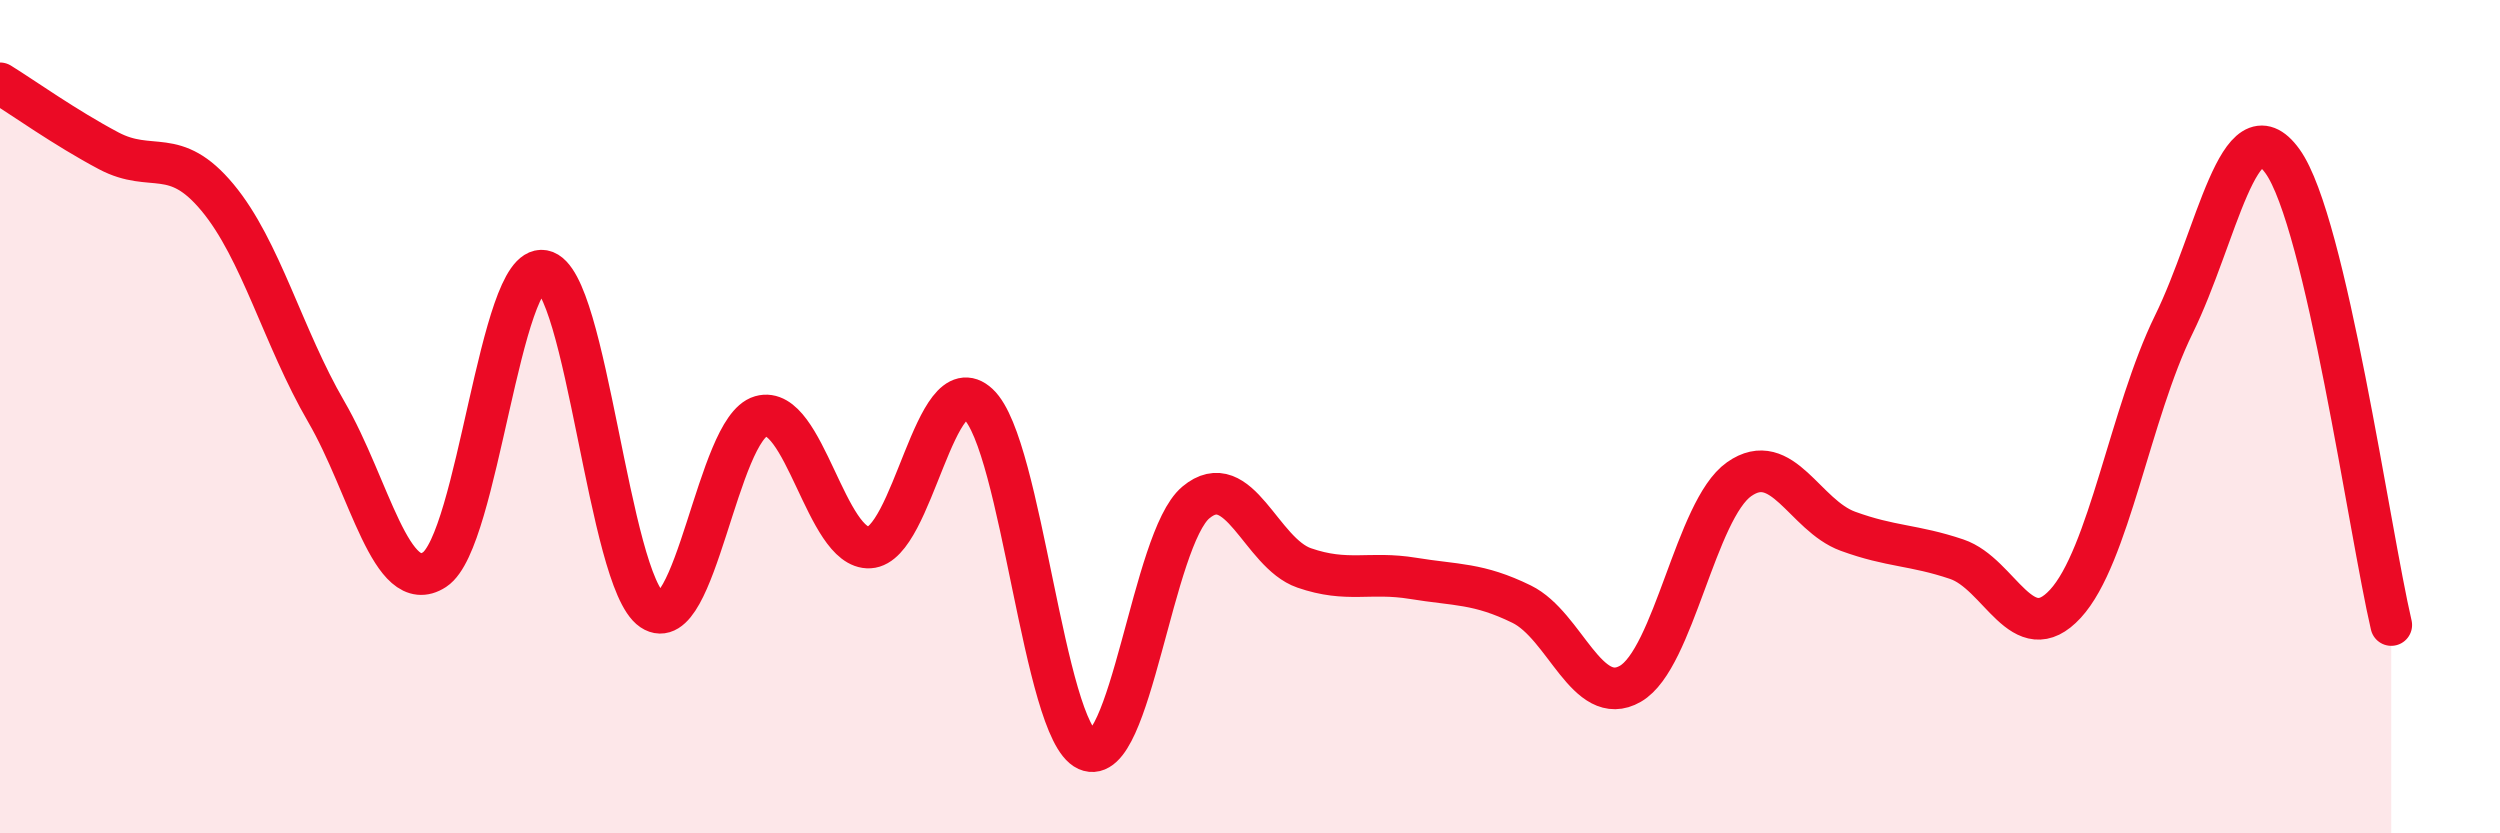
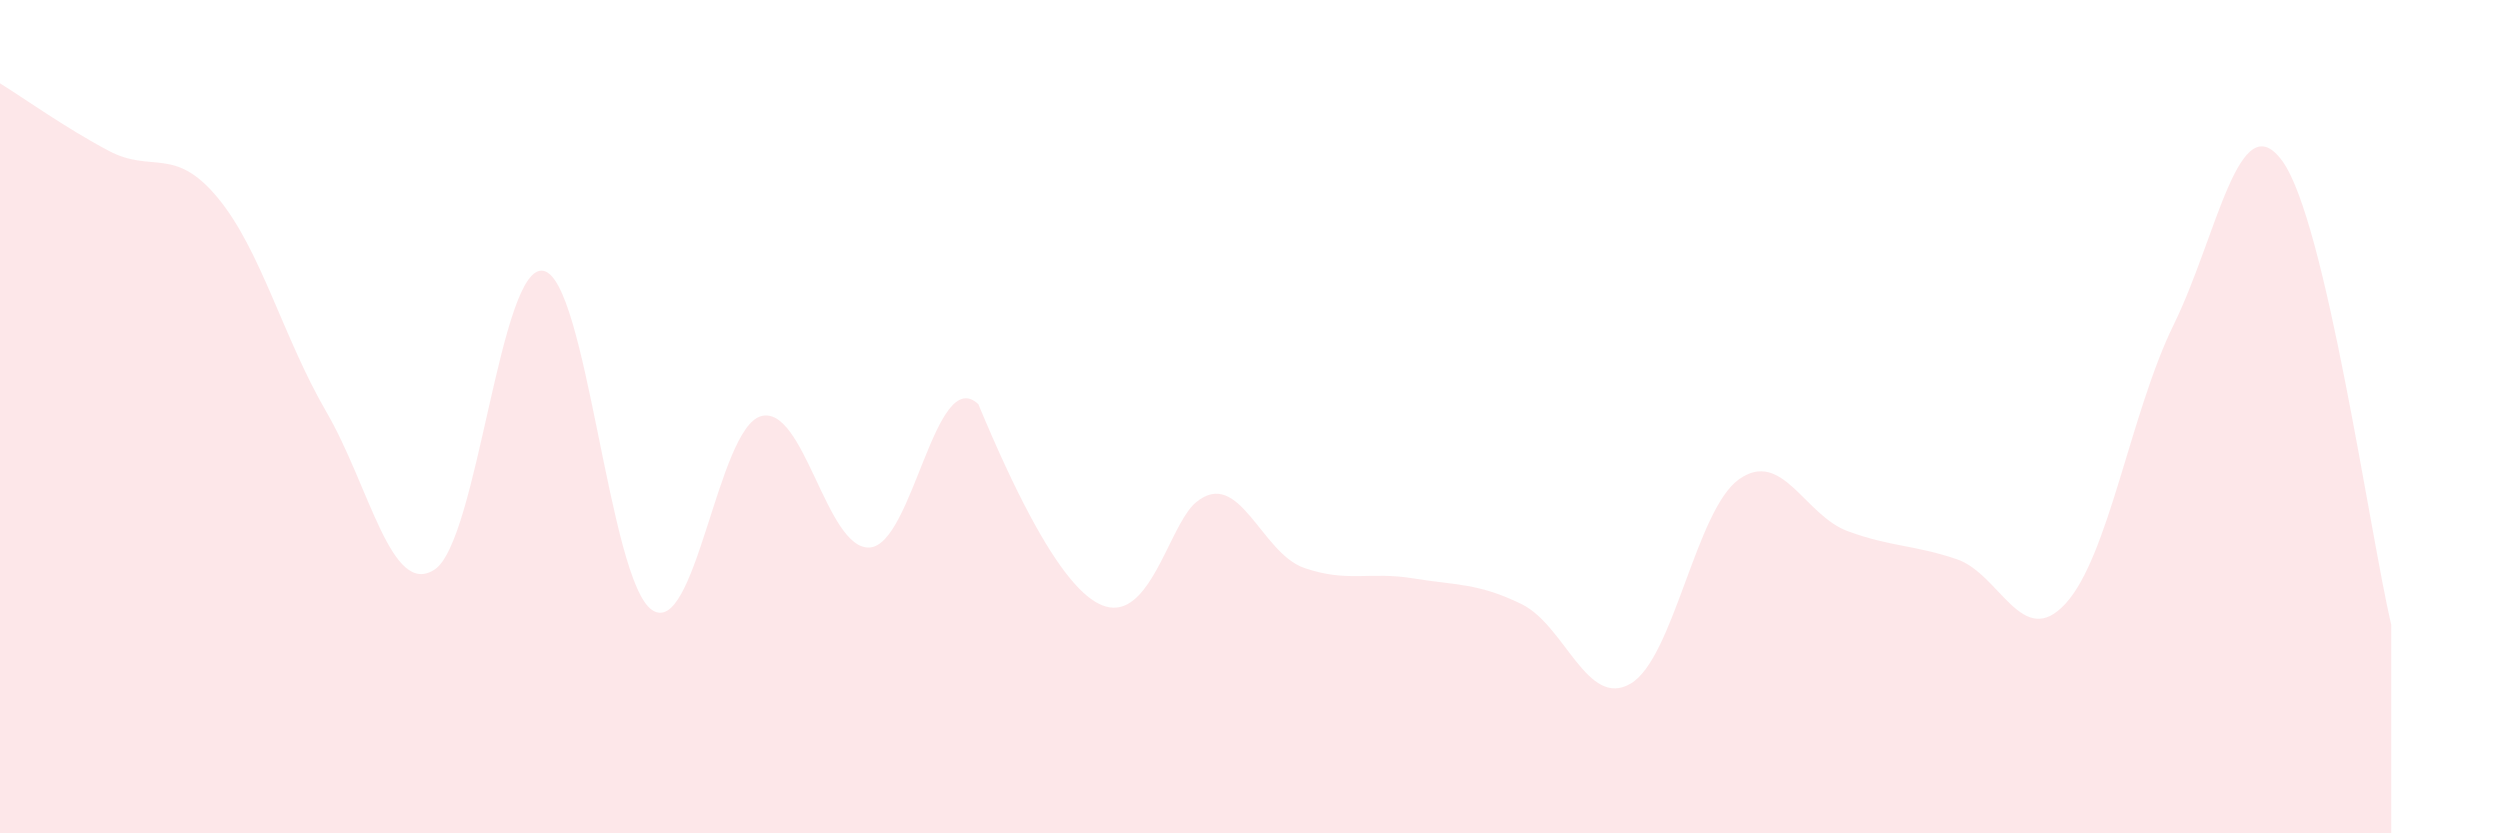
<svg xmlns="http://www.w3.org/2000/svg" width="60" height="20" viewBox="0 0 60 20">
-   <path d="M 0,2 C 0.52,2.32 1.57,3.07 2.61,3.62 C 3.65,4.17 4.18,3.49 5.22,4.74 C 6.26,5.99 6.79,8.09 7.83,9.88 C 8.87,11.67 9.39,14.35 10.43,13.67 C 11.47,12.99 12,6.31 13.04,6.5 C 14.08,6.69 14.61,13.94 15.65,14.64 C 16.69,15.34 17.22,10.29 18.26,9.99 C 19.3,9.69 19.83,13.2 20.87,13.14 C 21.91,13.08 22.44,8.73 23.48,9.7 C 24.52,10.67 25.05,17.53 26.09,18 C 27.13,18.47 27.66,12.93 28.7,12.06 C 29.74,11.19 30.26,13.27 31.3,13.63 C 32.34,13.99 32.87,13.71 33.91,13.88 C 34.95,14.05 35.48,13.99 36.52,14.5 C 37.56,15.01 38.09,17.01 39.13,16.41 C 40.17,15.81 40.7,12.23 41.74,11.5 C 42.78,10.77 43.31,12.37 44.35,12.75 C 45.39,13.13 45.92,13.07 46.96,13.42 C 48,13.77 48.53,15.62 49.57,14.49 C 50.61,13.36 51.13,9.91 52.17,7.79 C 53.21,5.67 53.74,2.43 54.78,3.87 C 55.82,5.31 56.87,12.77 57.39,15L57.39 20L0 20Z" fill="#EB0A25" opacity="0.1" stroke-linecap="round" stroke-linejoin="round" />
-   <path d="M 0,2 C 0.52,2.32 1.57,3.07 2.61,3.62 C 3.65,4.17 4.18,3.49 5.22,4.74 C 6.26,5.99 6.79,8.09 7.83,9.88 C 8.87,11.67 9.39,14.35 10.43,13.67 C 11.47,12.99 12,6.31 13.04,6.5 C 14.08,6.69 14.61,13.94 15.65,14.64 C 16.69,15.34 17.22,10.29 18.26,9.99 C 19.3,9.69 19.83,13.2 20.87,13.14 C 21.91,13.08 22.44,8.73 23.48,9.7 C 24.52,10.67 25.05,17.53 26.09,18 C 27.13,18.47 27.66,12.93 28.7,12.06 C 29.74,11.19 30.26,13.27 31.3,13.63 C 32.34,13.99 32.87,13.71 33.91,13.88 C 34.95,14.05 35.48,13.99 36.52,14.5 C 37.56,15.01 38.09,17.01 39.13,16.41 C 40.17,15.81 40.7,12.23 41.74,11.5 C 42.78,10.77 43.31,12.37 44.35,12.75 C 45.39,13.13 45.92,13.07 46.96,13.42 C 48,13.77 48.53,15.62 49.57,14.49 C 50.61,13.36 51.13,9.91 52.17,7.79 C 53.21,5.67 53.74,2.43 54.78,3.87 C 55.82,5.31 56.87,12.77 57.39,15" stroke="#EB0A25" stroke-width="1" fill="none" stroke-linecap="round" stroke-linejoin="round" />
+   <path d="M 0,2 C 0.52,2.32 1.57,3.07 2.61,3.62 C 3.65,4.17 4.18,3.49 5.22,4.74 C 6.26,5.99 6.79,8.09 7.83,9.88 C 8.87,11.67 9.39,14.35 10.43,13.67 C 11.47,12.99 12,6.31 13.04,6.5 C 14.08,6.69 14.61,13.94 15.65,14.64 C 16.69,15.34 17.22,10.29 18.26,9.99 C 19.3,9.69 19.83,13.2 20.87,13.14 C 21.91,13.08 22.44,8.73 23.48,9.7 C 27.13,18.47 27.66,12.93 28.7,12.06 C 29.74,11.19 30.26,13.27 31.3,13.63 C 32.34,13.99 32.87,13.71 33.91,13.88 C 34.95,14.05 35.48,13.99 36.52,14.5 C 37.56,15.01 38.09,17.01 39.13,16.41 C 40.17,15.81 40.7,12.23 41.74,11.5 C 42.78,10.77 43.31,12.37 44.35,12.75 C 45.39,13.13 45.92,13.07 46.96,13.42 C 48,13.77 48.53,15.62 49.57,14.49 C 50.61,13.36 51.13,9.91 52.17,7.79 C 53.21,5.67 53.74,2.43 54.78,3.87 C 55.82,5.31 56.87,12.77 57.39,15L57.39 20L0 20Z" fill="#EB0A25" opacity="0.1" stroke-linecap="round" stroke-linejoin="round" />
</svg>